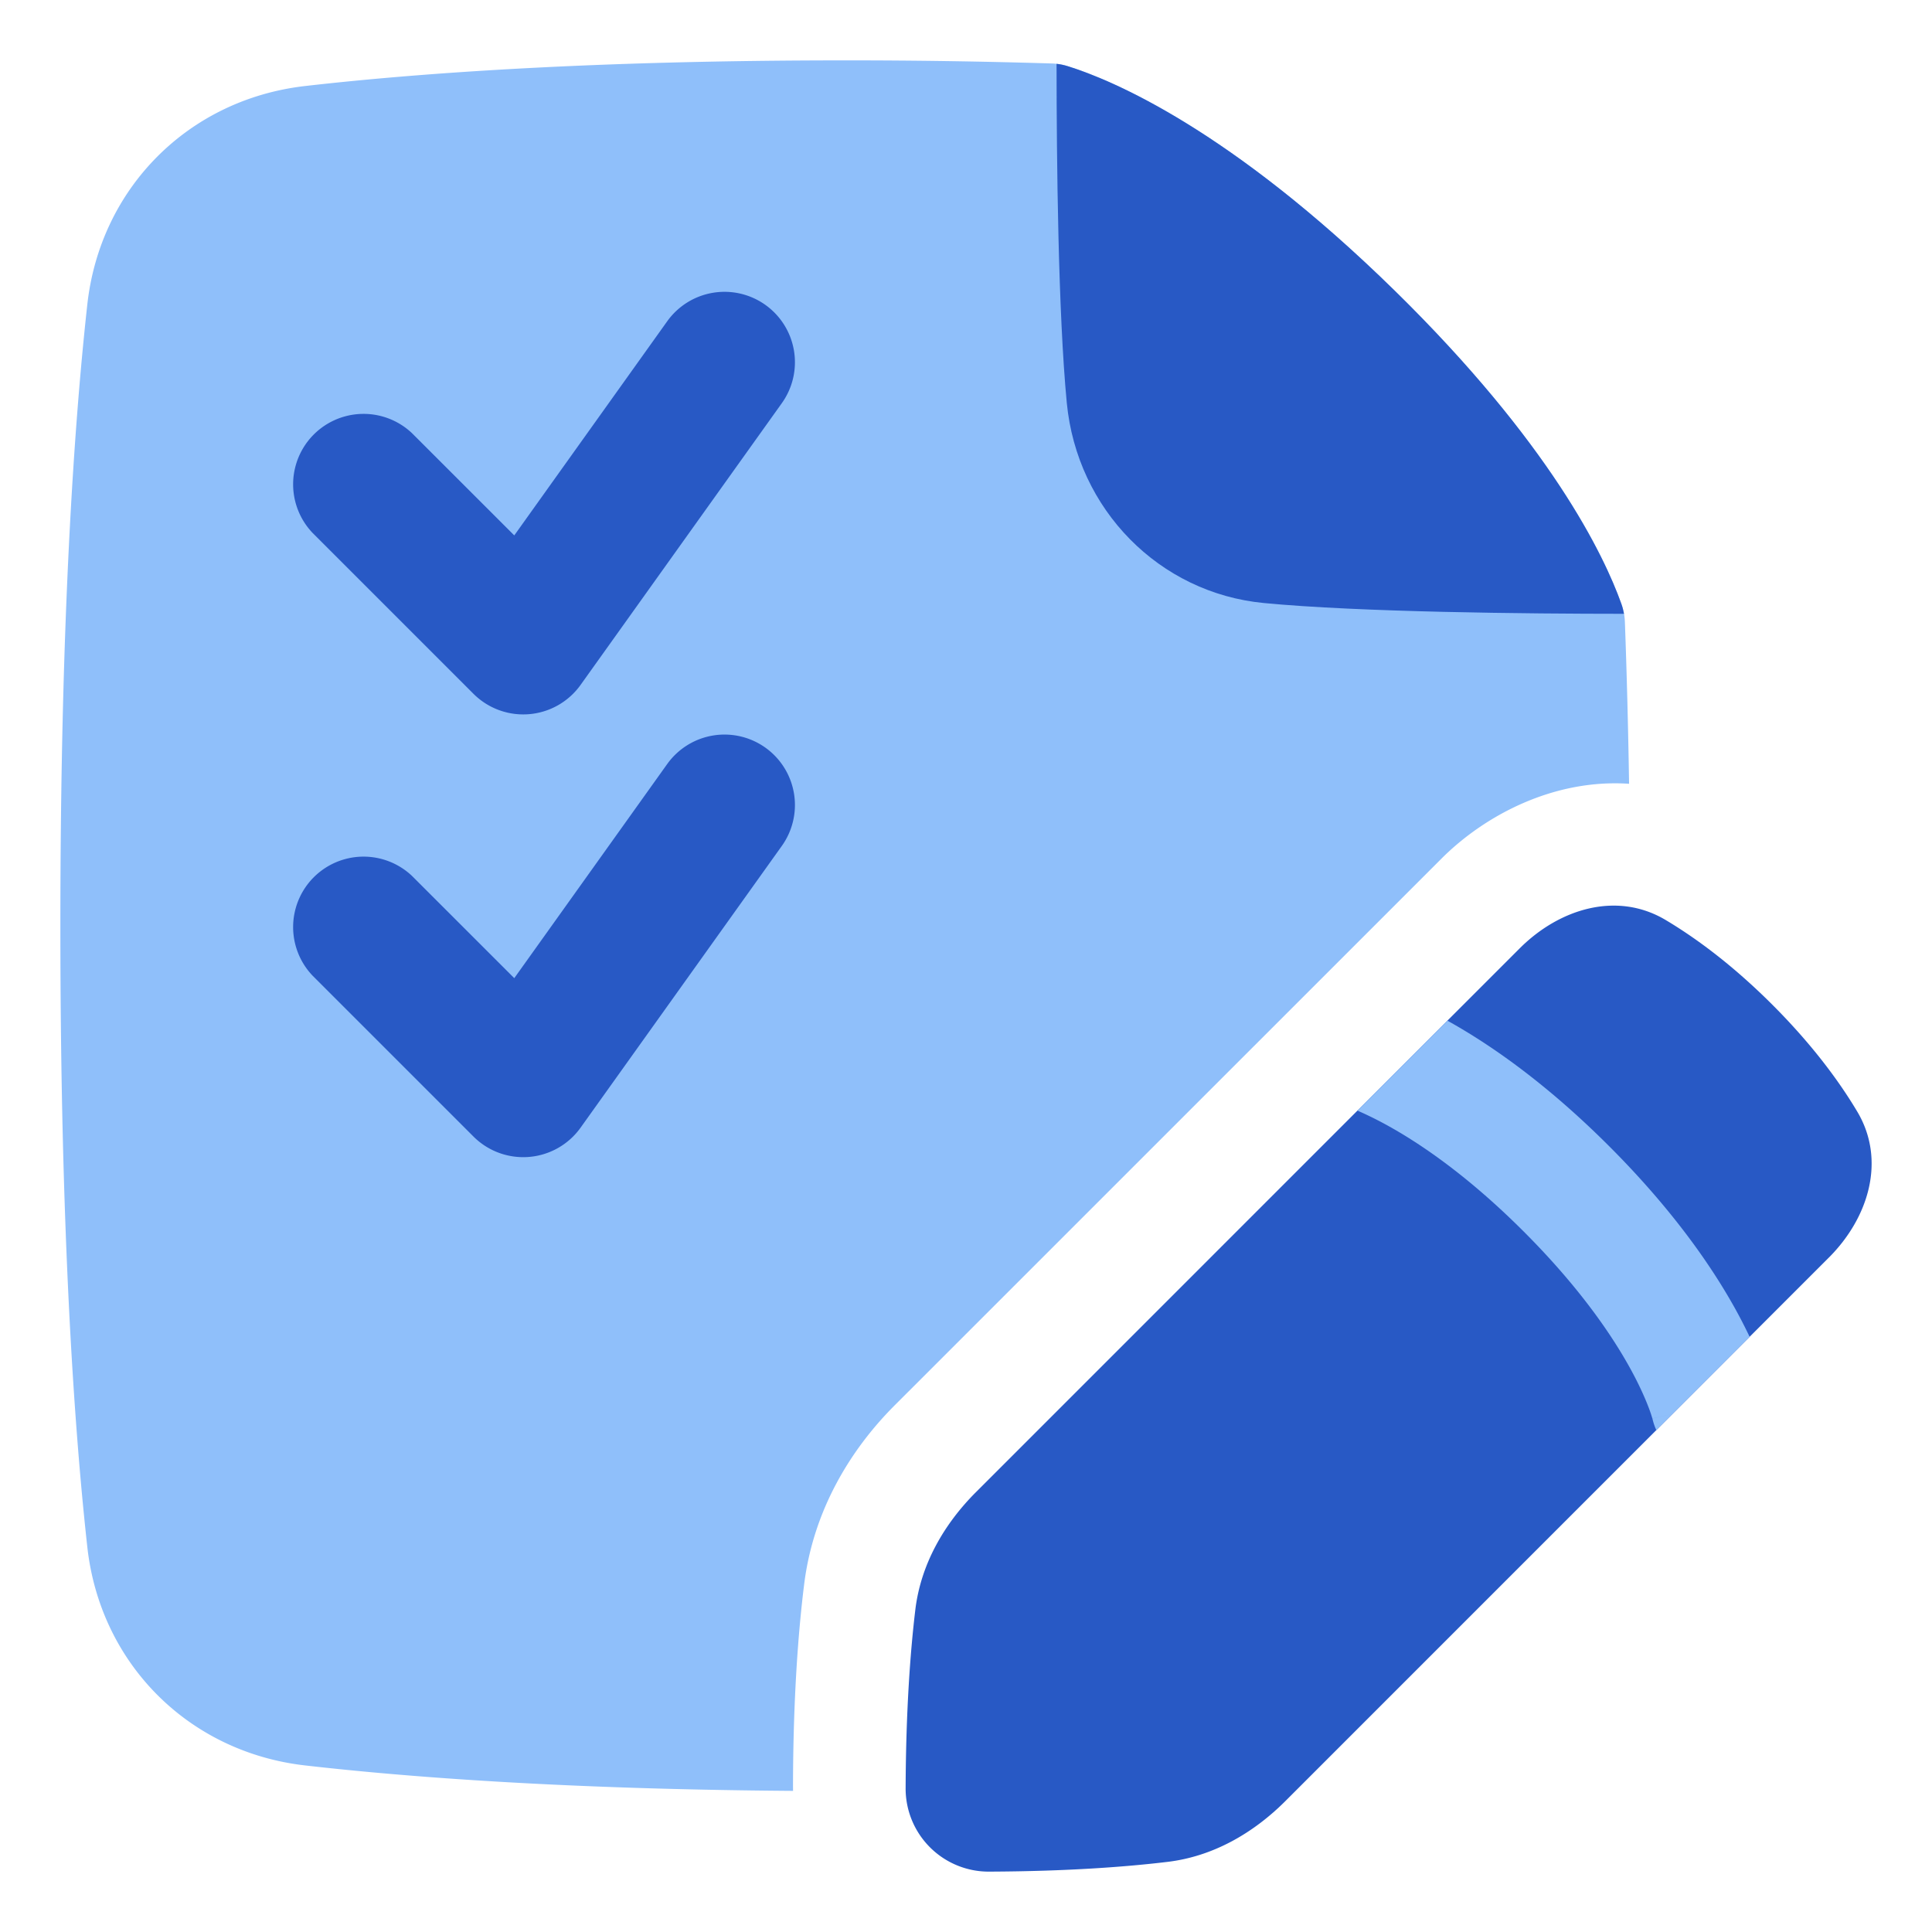
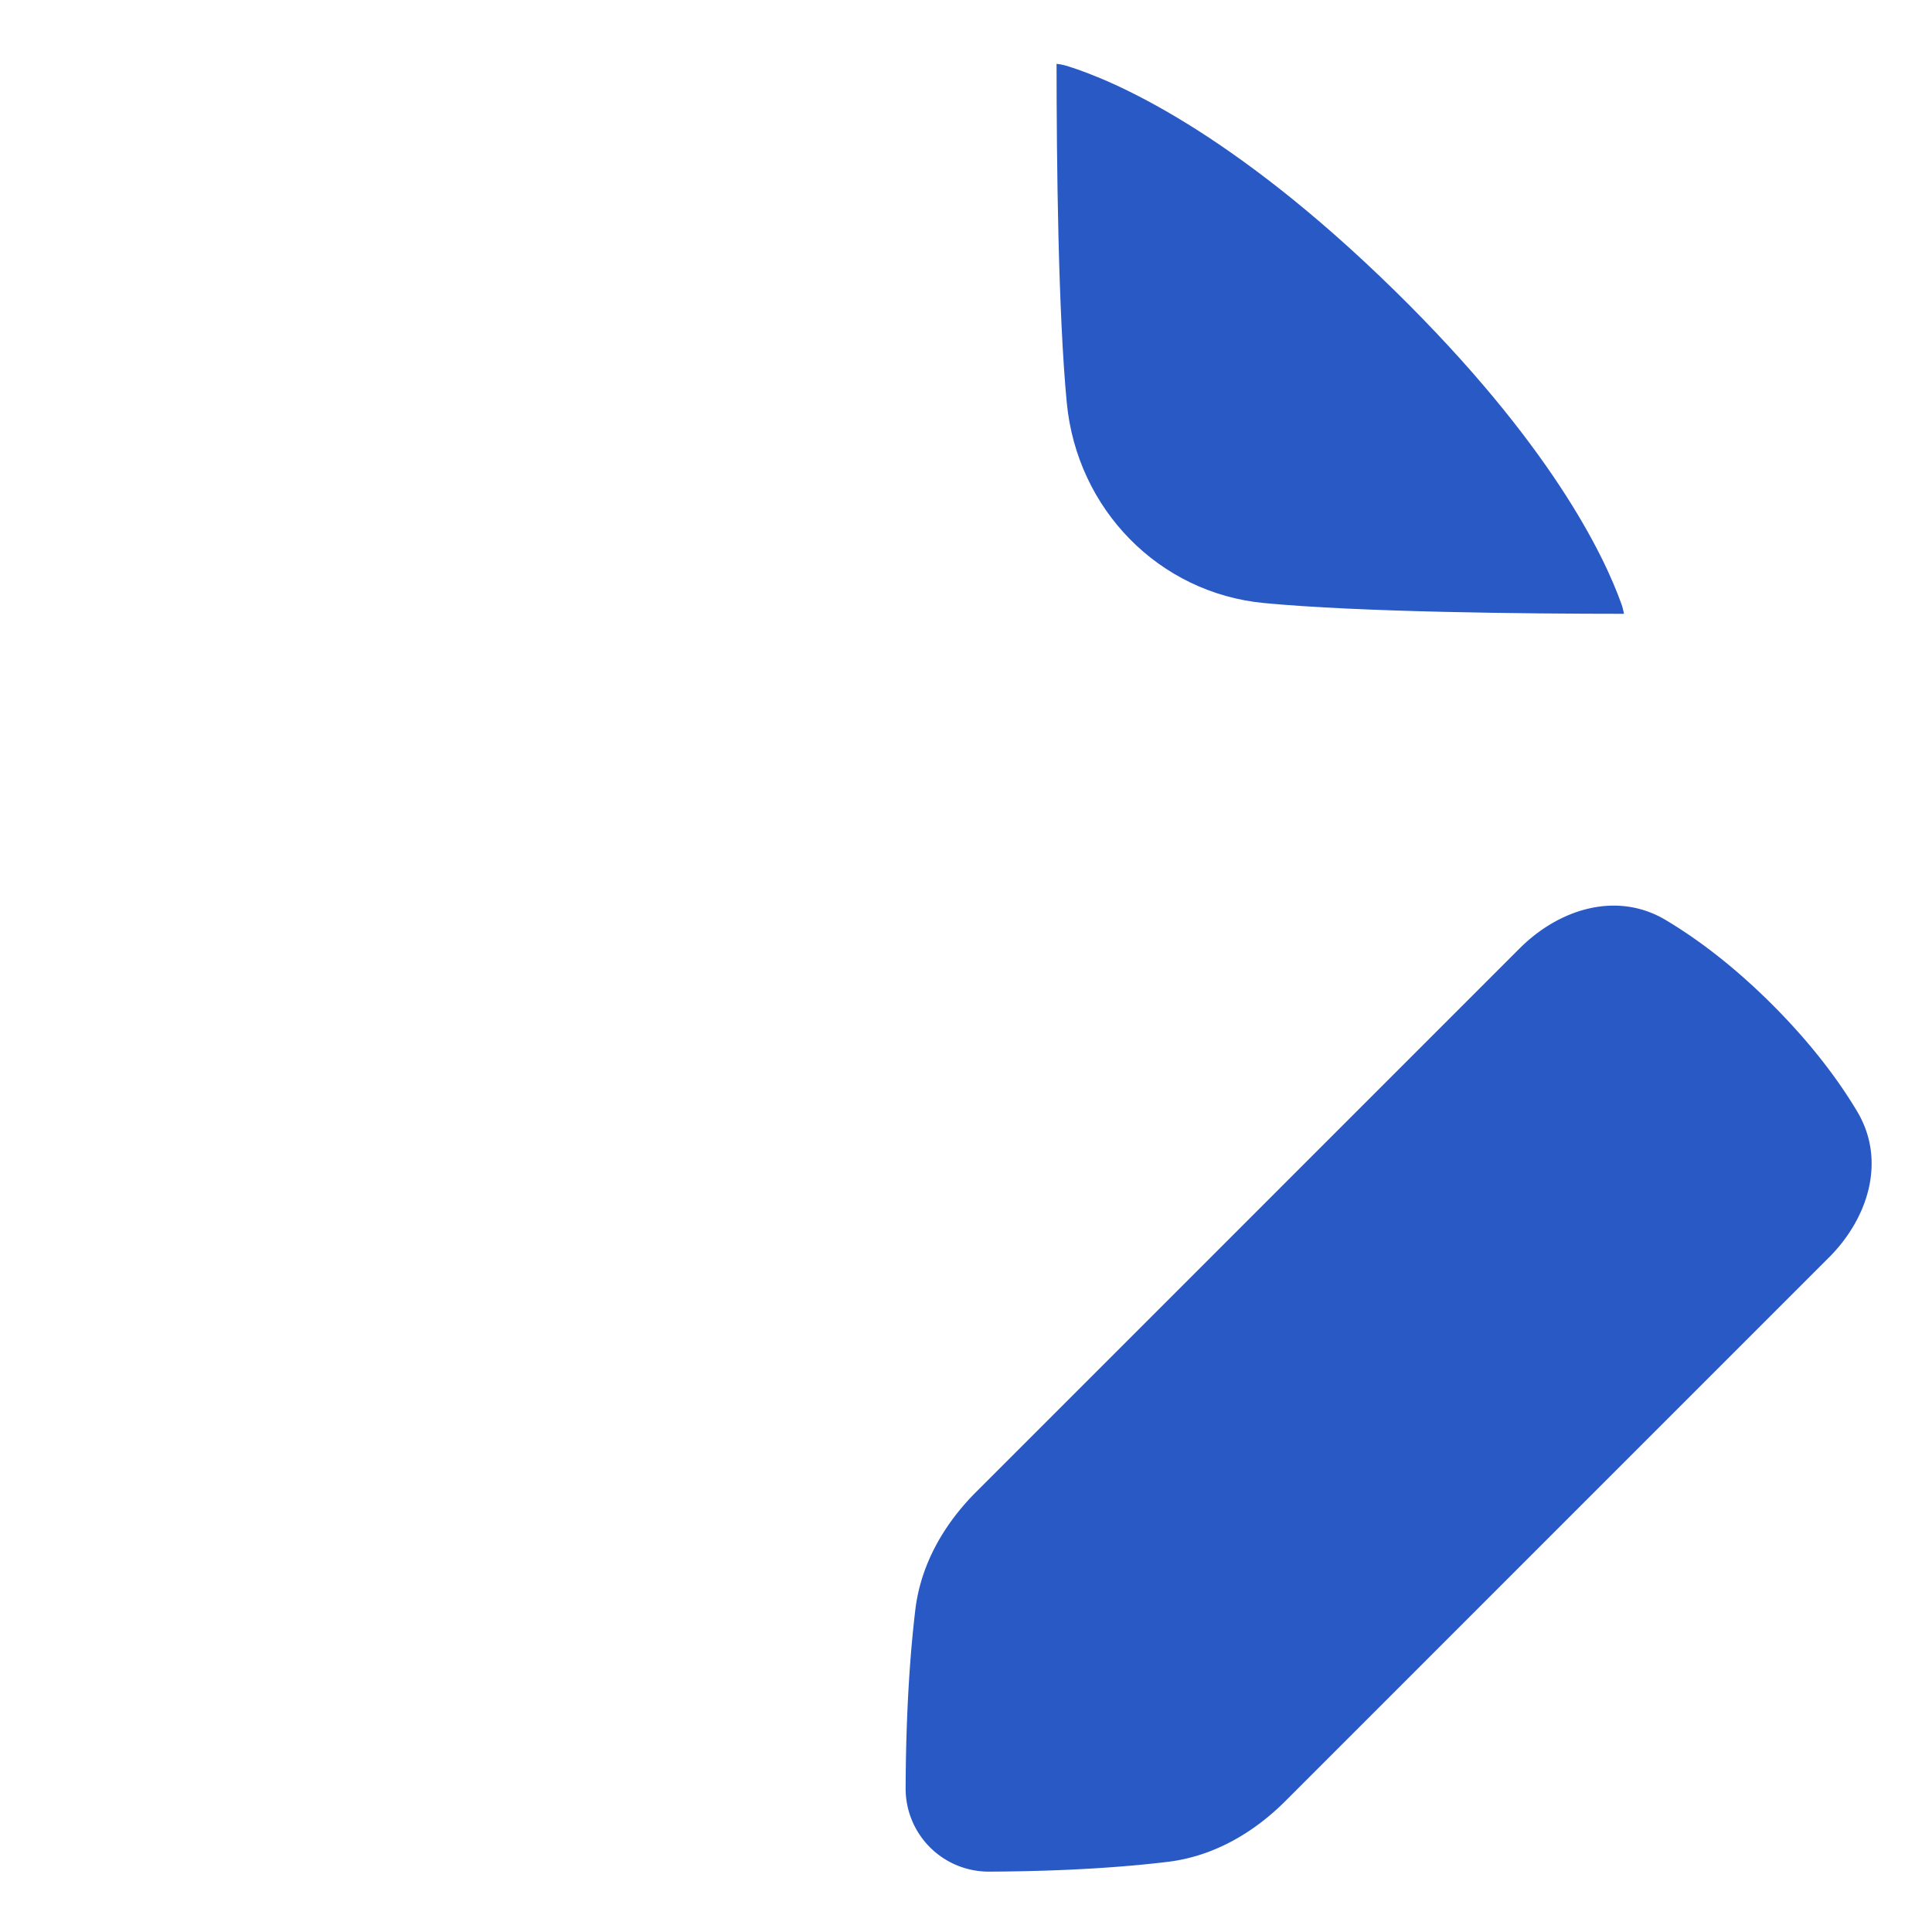
<svg xmlns="http://www.w3.org/2000/svg" fill="none" viewBox="0 0 48 48" id="Task-List-Edit--Streamline-Plump">
  <desc>
    Task List Edit Streamline Icon: https://streamlinehq.com
  </desc>
  <g id="task-list-edit--task-list-edit-work">
-     <path id="Subtract" fill="#8fbffa" d="M7.582 2.137C10.326 1.823 14.685 1.5 21 1.5a165 165 0 0 1 5.13 0.077 1.5 1.5 0 0 1 0.4 0.068c1.098 0.343 4.029 1.564 8.123 5.578 3.862 3.787 5.195 6.563 5.63 7.781a1.5 1.5 0 0 1 0.087 0.45c0.045 1.224 0.081 2.561 0.104 4.019 -1.865 -0.126 -3.58 0.777 -4.662 1.86L22.23 34.913c-1.1 1.1 -2.02 2.606 -2.25 4.441 -0.143 1.144 -0.274 2.798 -0.278 5.025l0.001 0.115c-5.62 -0.04 -9.57 -0.34 -12.121 -0.632 -2.895 -0.33 -5.094 -2.531 -5.413 -5.431C1.843 35.478 1.5 30.57 1.5 23c0 -7.57 0.343 -12.478 0.669 -15.432 0.32 -2.9 2.518 -5.1 5.413 -5.431Z" stroke-width="1" />
    <path id="Intersect" fill="#2859c5" d="M40.348 15.25c-2.42 -0.001 -6.57 -0.04 -8.948 -0.268 -2.598 -0.249 -4.641 -2.321 -4.896 -4.975 -0.214 -2.233 -0.253 -5.99 -0.254 -8.421 0.095 0.01 0.188 0.03 0.28 0.059 1.098 0.343 4.029 1.564 8.123 5.578 3.862 3.787 5.195 6.563 5.63 7.781 0.029 0.08 0.05 0.163 0.065 0.246Z" stroke-width="1" />
    <path id="Rectangle 67" fill="#2859c5" d="M45.438 31.244c0.991 -0.992 1.423 -2.42 0.706 -3.625 -0.447 -0.75 -1.115 -1.661 -2.108 -2.655 -0.994 -0.993 -1.905 -1.661 -2.655 -2.108 -1.205 -0.717 -2.633 -0.285 -3.625 0.706L24.251 37.068c-0.801 0.8 -1.375 1.801 -1.51 2.926 -0.12 1 -0.233 2.46 -0.241 4.431a2.064 2.064 0 0 0 2.075 2.075c1.972 -0.008 3.431 -0.122 4.43 -0.242 1.126 -0.134 2.126 -0.708 2.928 -1.509l13.505 -13.506Z" stroke-width="1" />
-     <path id="Intersect_2" fill="#8fbffa" fill-rule="evenodd" d="M43.469 33.212c-0.08 -0.167 -0.17 -0.347 -0.273 -0.54 -0.584 -1.087 -1.571 -2.549 -3.216 -4.194 -1.559 -1.559 -2.952 -2.527 -4.02 -3.12l-2.235 2.235c0.175 0.076 0.39 0.177 0.642 0.312 0.828 0.444 2.053 1.256 3.491 2.694 1.439 1.439 2.25 2.664 2.695 3.492 0.222 0.415 0.354 0.733 0.427 0.931a3.353 3.353 0 0 1 0.077 0.236c0.023 0.095 0.054 0.187 0.093 0.273l0.403 -0.403c-0.488 0.11 -0.5 0.113 -0.5 0.114l0 -0.002 0.5 -0.112 1.916 -1.916Zm-2.412 2.046 0 0.002 0 -0.003Zm-0.003 -0.015 0.002 0.01 0 -0.003 -0.002 -0.004 0 -0.003Z" clip-rule="evenodd" stroke-width="1" />
-     <path id="Vector 1455 (Stroke)" fill="#2859c5" fill-rule="evenodd" d="M19.017 7.576a1.75 1.75 0 0 1 0.407 2.441l-5 7a1.75 1.75 0 0 1 -2.661 0.22l-4 -4a1.75 1.75 0 0 1 2.474 -2.474l2.54 2.539 3.799 -5.319a1.75 1.75 0 0 1 2.441 -0.407Z" clip-rule="evenodd" stroke-width="1" />
-     <path id="Vector 1456 (Stroke)" fill="#2859c5" fill-rule="evenodd" d="M19.017 18.576a1.75 1.75 0 0 1 0.407 2.441l-5 7a1.75 1.75 0 0 1 -2.661 0.22l-4 -4a1.75 1.75 0 0 1 2.474 -2.474l2.54 2.539 3.799 -5.319a1.75 1.75 0 0 1 2.441 -0.407Z" clip-rule="evenodd" stroke-width="1" />
  </g>
</svg>